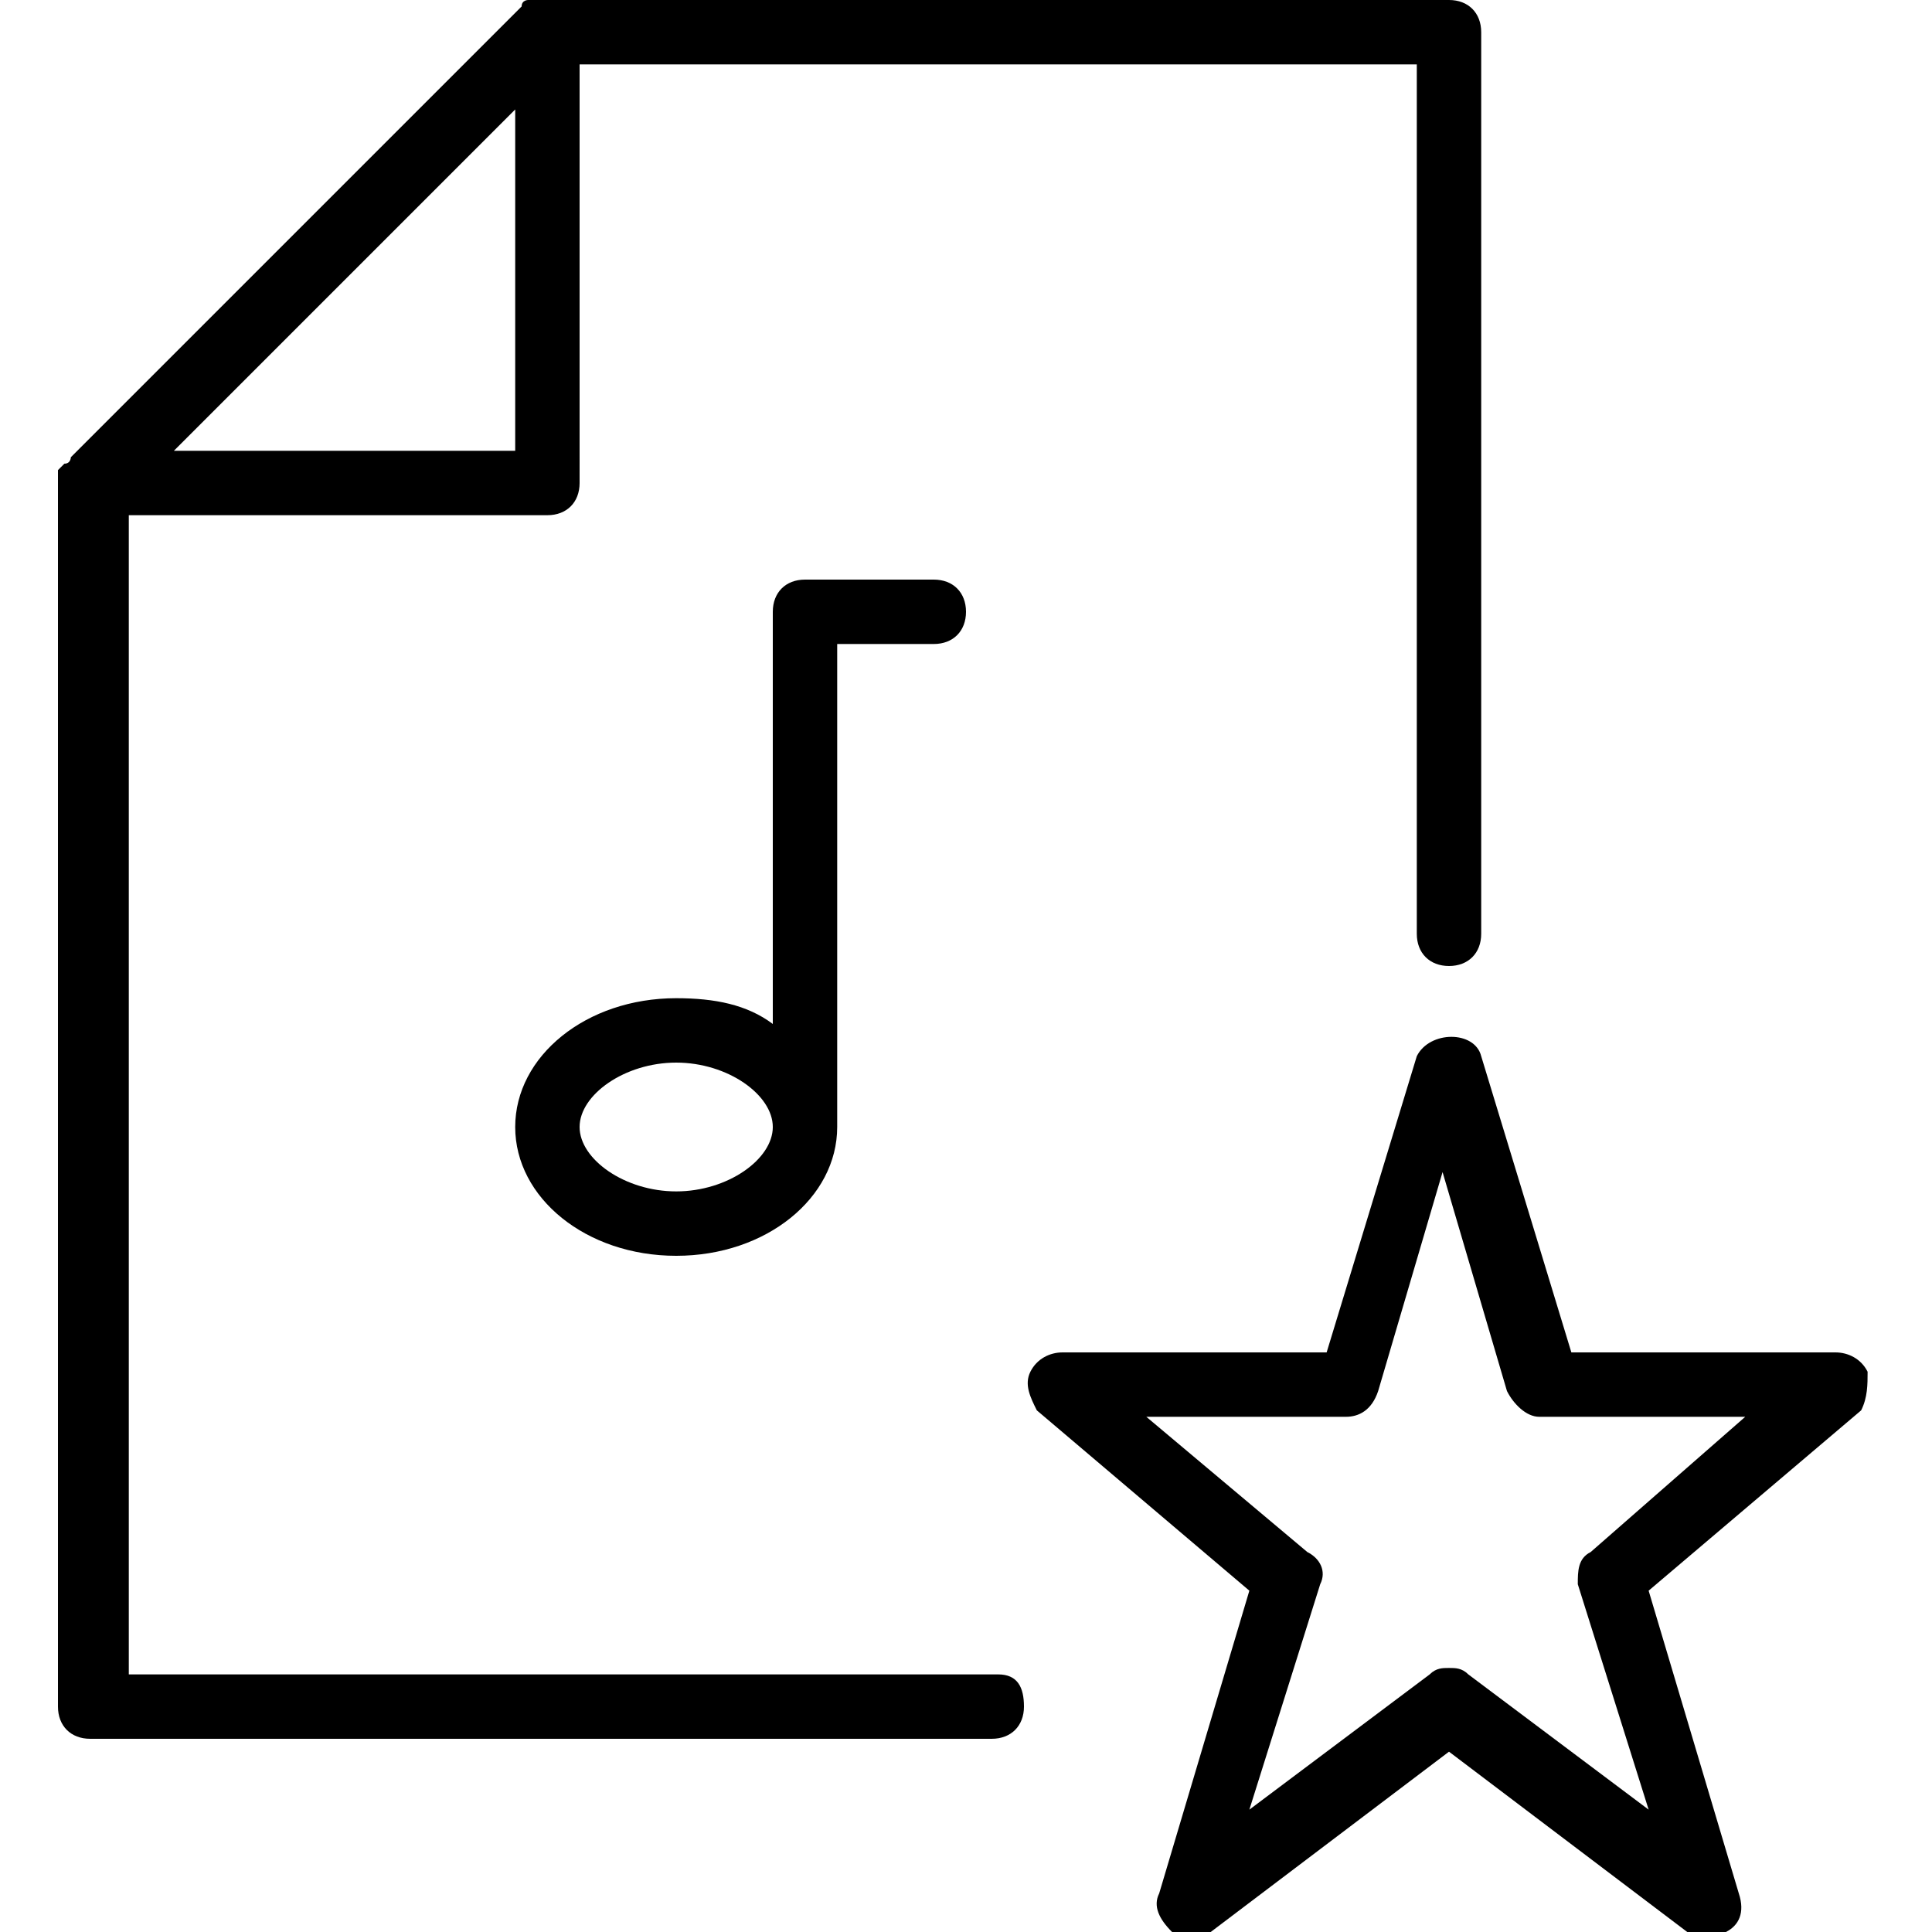
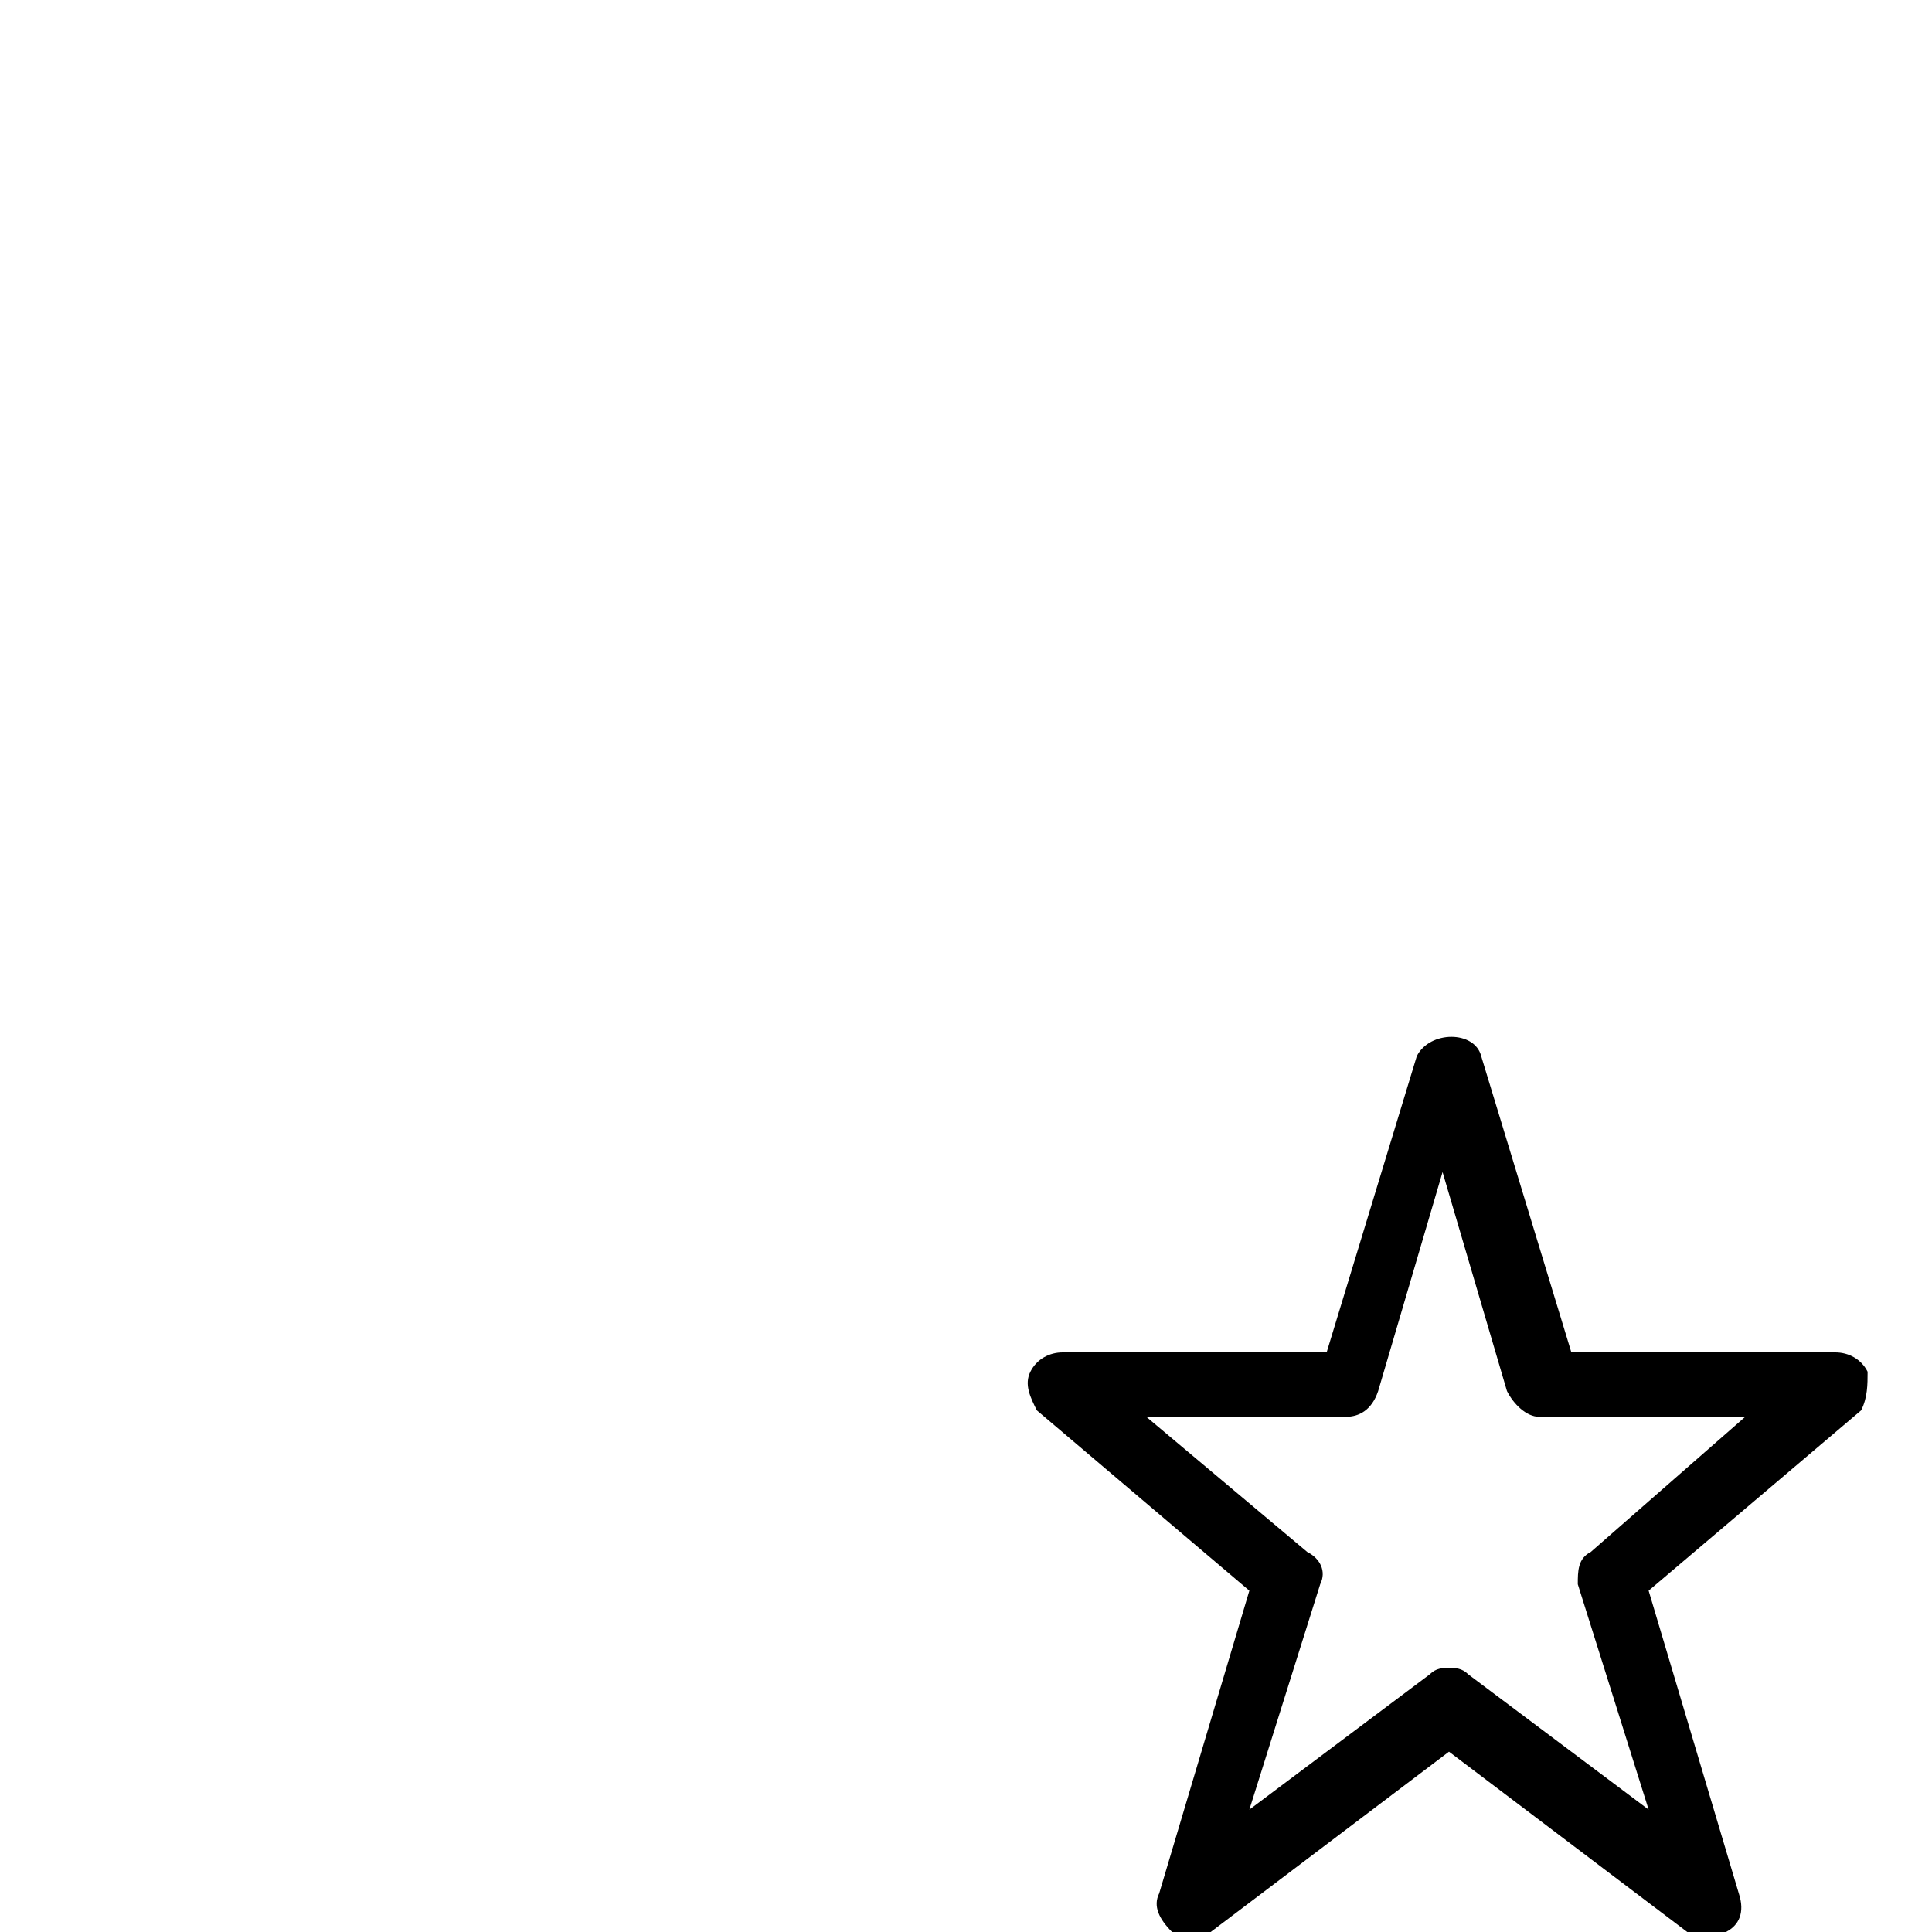
<svg xmlns="http://www.w3.org/2000/svg" version="1.1" id="Layer_1" x="0px" y="0px" viewBox="-236 286 30 30" style="enable-background:new -236 286 30 30;" xml:space="preserve">
  <g>
-     <path d="M-223.5,295c-0.3,0-0.5,0.2-0.5,0.5v6.4c-0.4-0.3-0.9-0.4-1.5-0.4c-1.4,0-2.5,0.9-2.5,2c0,1.1,1.1,2,2.5,2s2.5-0.9,2.5-2   V296h1.5c0.3,0,0.5-0.2,0.5-0.5s-0.2-0.5-0.5-0.5H-223.5z M-225.5,304.5c-0.8,0-1.5-0.5-1.5-1s0.7-1,1.5-1s1.5,0.5,1.5,1   S-224.7,304.5-225.5,304.5z" />
-     <path d="M-220.5,312H-234v-18h6.5c0.3,0,0.5-0.2,0.5-0.5V287h13v13.5c0,0.3,0.2,0.5,0.5,0.5s0.5-0.2,0.5-0.5v-14   c0-0.3-0.2-0.5-0.5-0.5h-14c-0.1,0-0.1,0-0.2,0c0,0,0,0-0.1,0c0,0-0.1,0-0.1,0.1l-7,7c0,0,0,0.1-0.1,0.1c0,0,0,0-0.1,0.1   c0,0.1,0,0.1,0,0.2v19c0,0.3,0.2,0.5,0.5,0.5h14c0.3,0,0.5-0.2,0.5-0.5S-220.2,312-220.5,312z M-233.3,293l5.3-5.3v5.3H-233.3z" />
    <path d="M-207,307.3c-0.1-0.2-0.3-0.3-0.5-0.3h-4.1l-1.4-4.6c-0.1-0.4-0.8-0.4-1,0l-1.4,4.6h-4.1c-0.2,0-0.4,0.1-0.5,0.3   c-0.1,0.2,0,0.4,0.1,0.6l3.3,2.8l-1.4,4.7c-0.1,0.2,0,0.4,0.2,0.6c0.2,0.1,0.4,0.1,0.6,0l3.7-2.8l3.7,2.8c0.1,0.1,0.2,0.1,0.3,0.1   c0.1,0,0.2,0,0.3-0.1c0.2-0.1,0.3-0.3,0.2-0.6l-1.4-4.7l3.3-2.8C-207,307.7-207,307.5-207,307.3z M-211.3,310.1   c-0.2,0.1-0.2,0.3-0.2,0.5l1.1,3.5l-2.8-2.1c-0.1-0.1-0.2-0.1-0.3-0.1c-0.1,0-0.2,0-0.3,0.1l-2.8,2.1l1.1-3.5   c0.1-0.2,0-0.4-0.2-0.5l-2.5-2.1h3.1c0.2,0,0.4-0.1,0.5-0.4l1-3.4l1,3.4c0.1,0.2,0.3,0.4,0.5,0.4h3.2L-211.3,310.1z" />
  </g>
</svg>